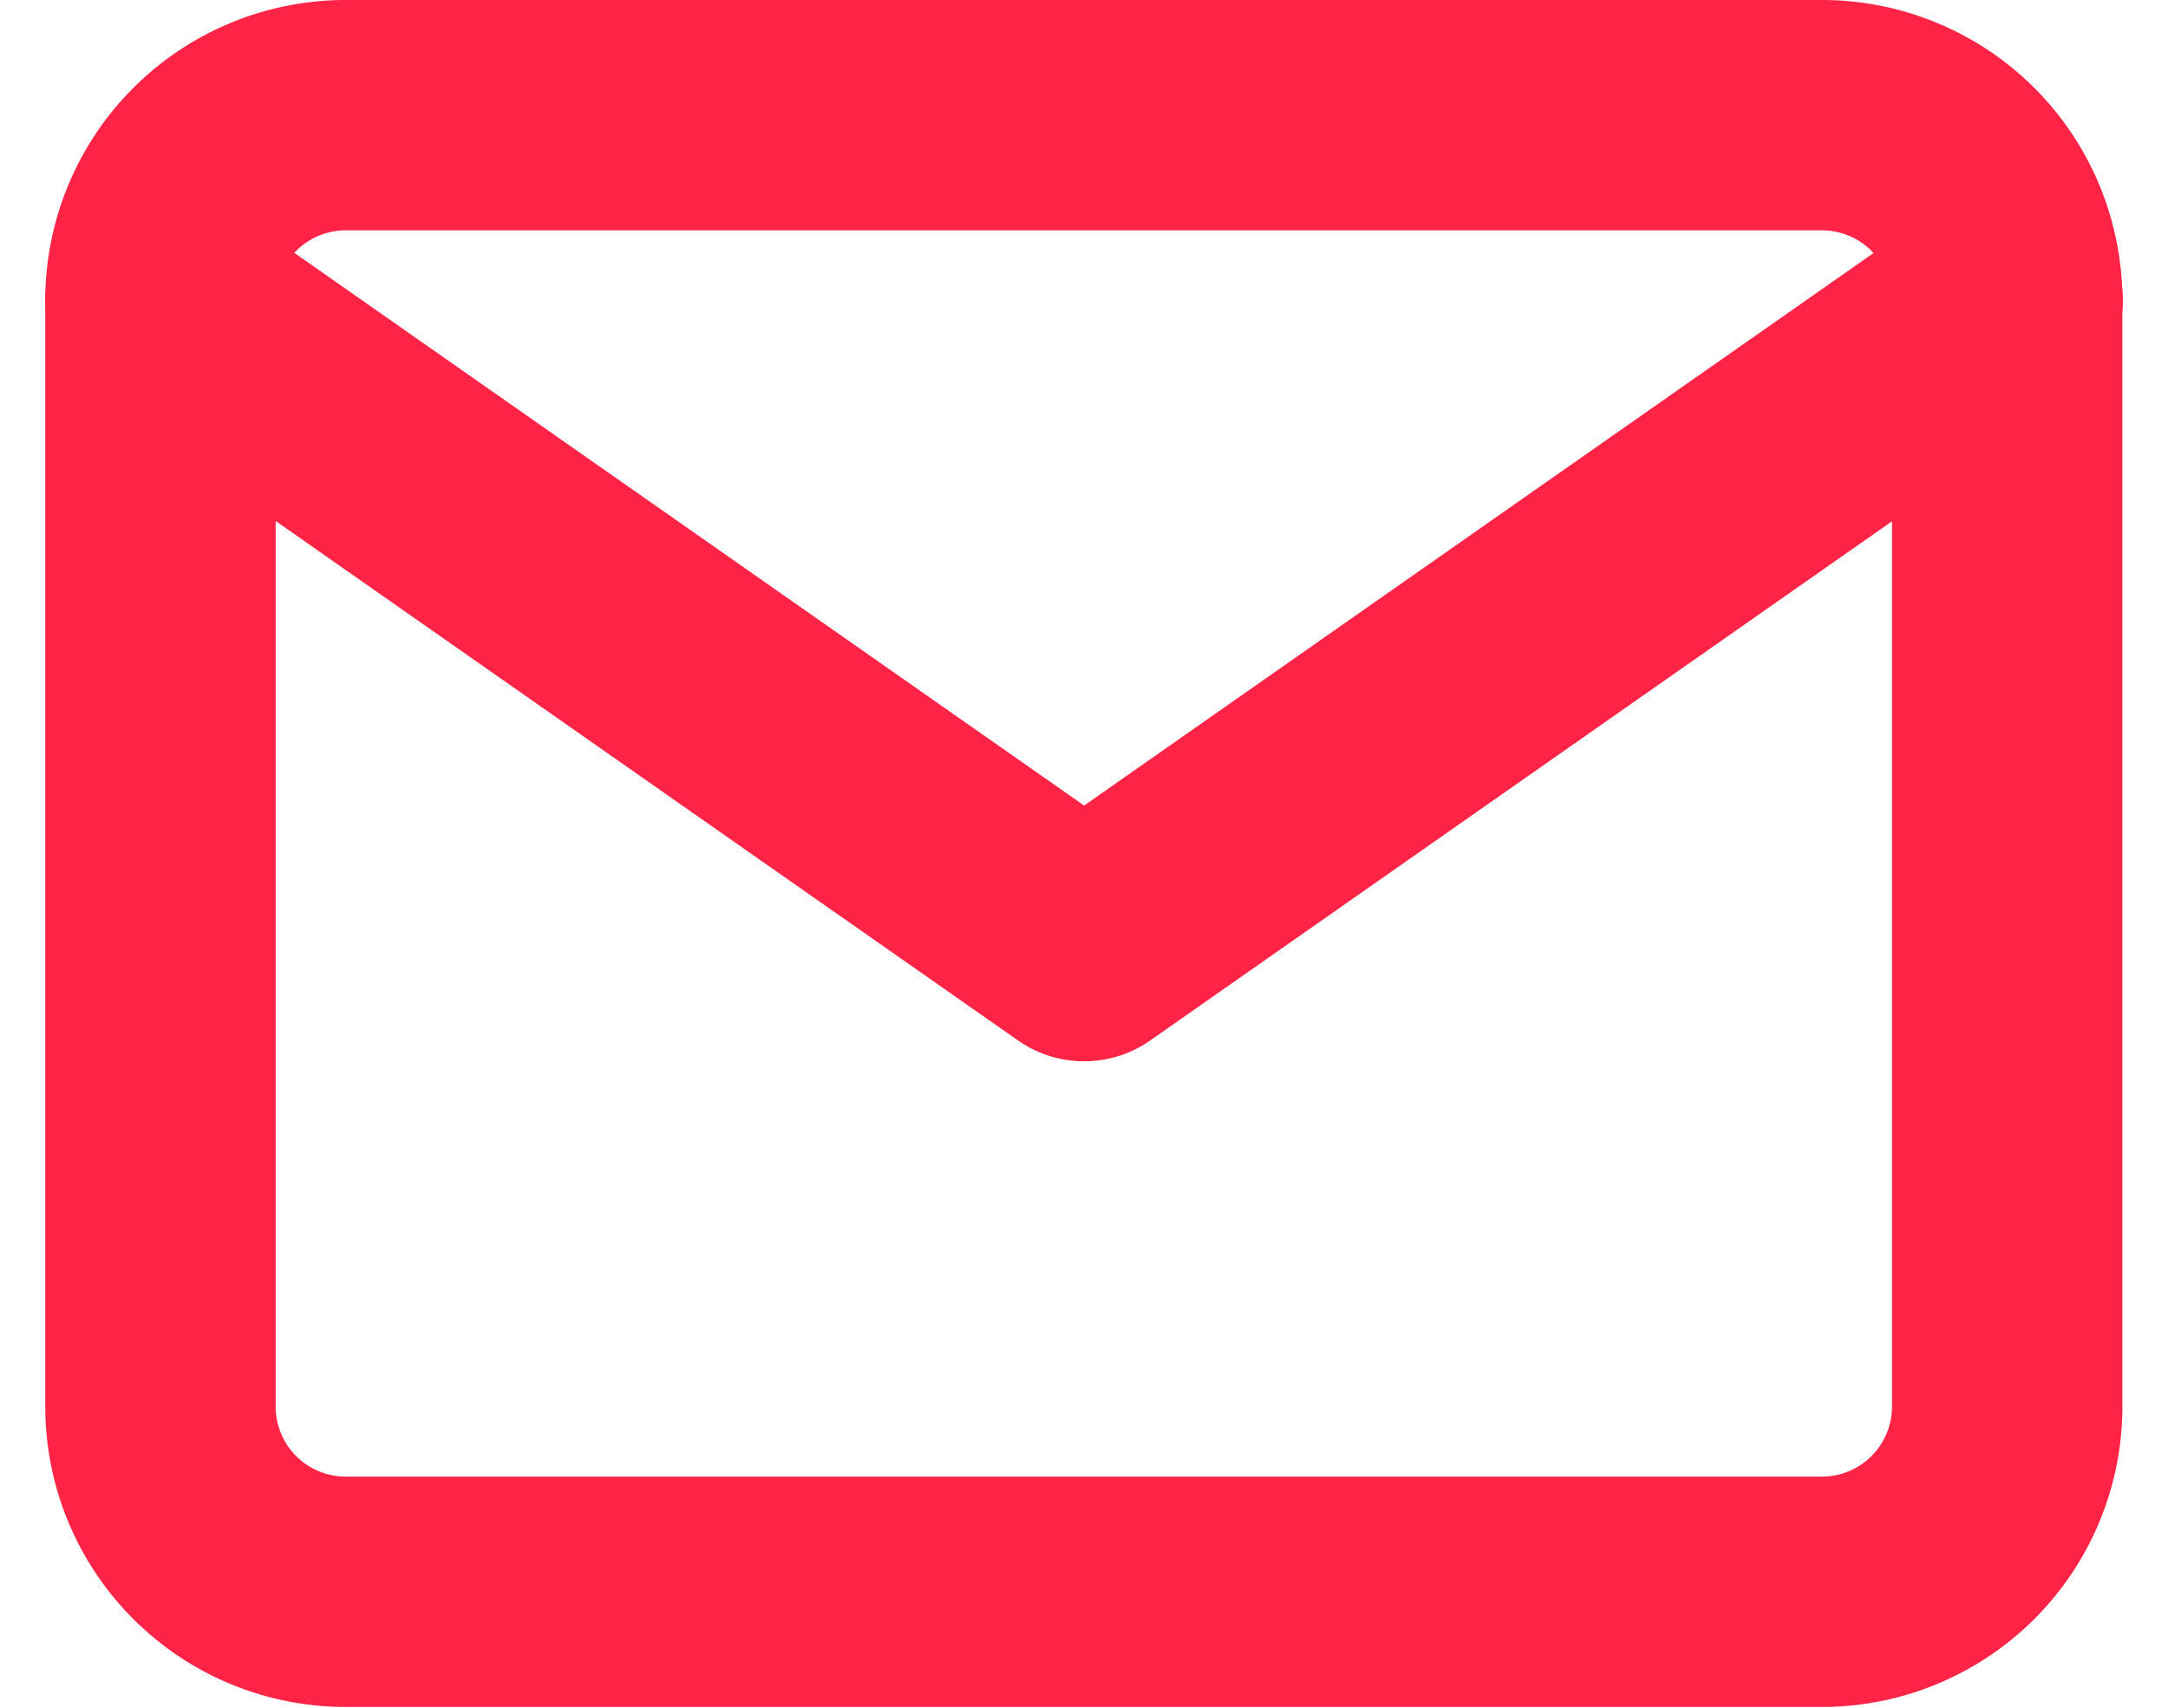
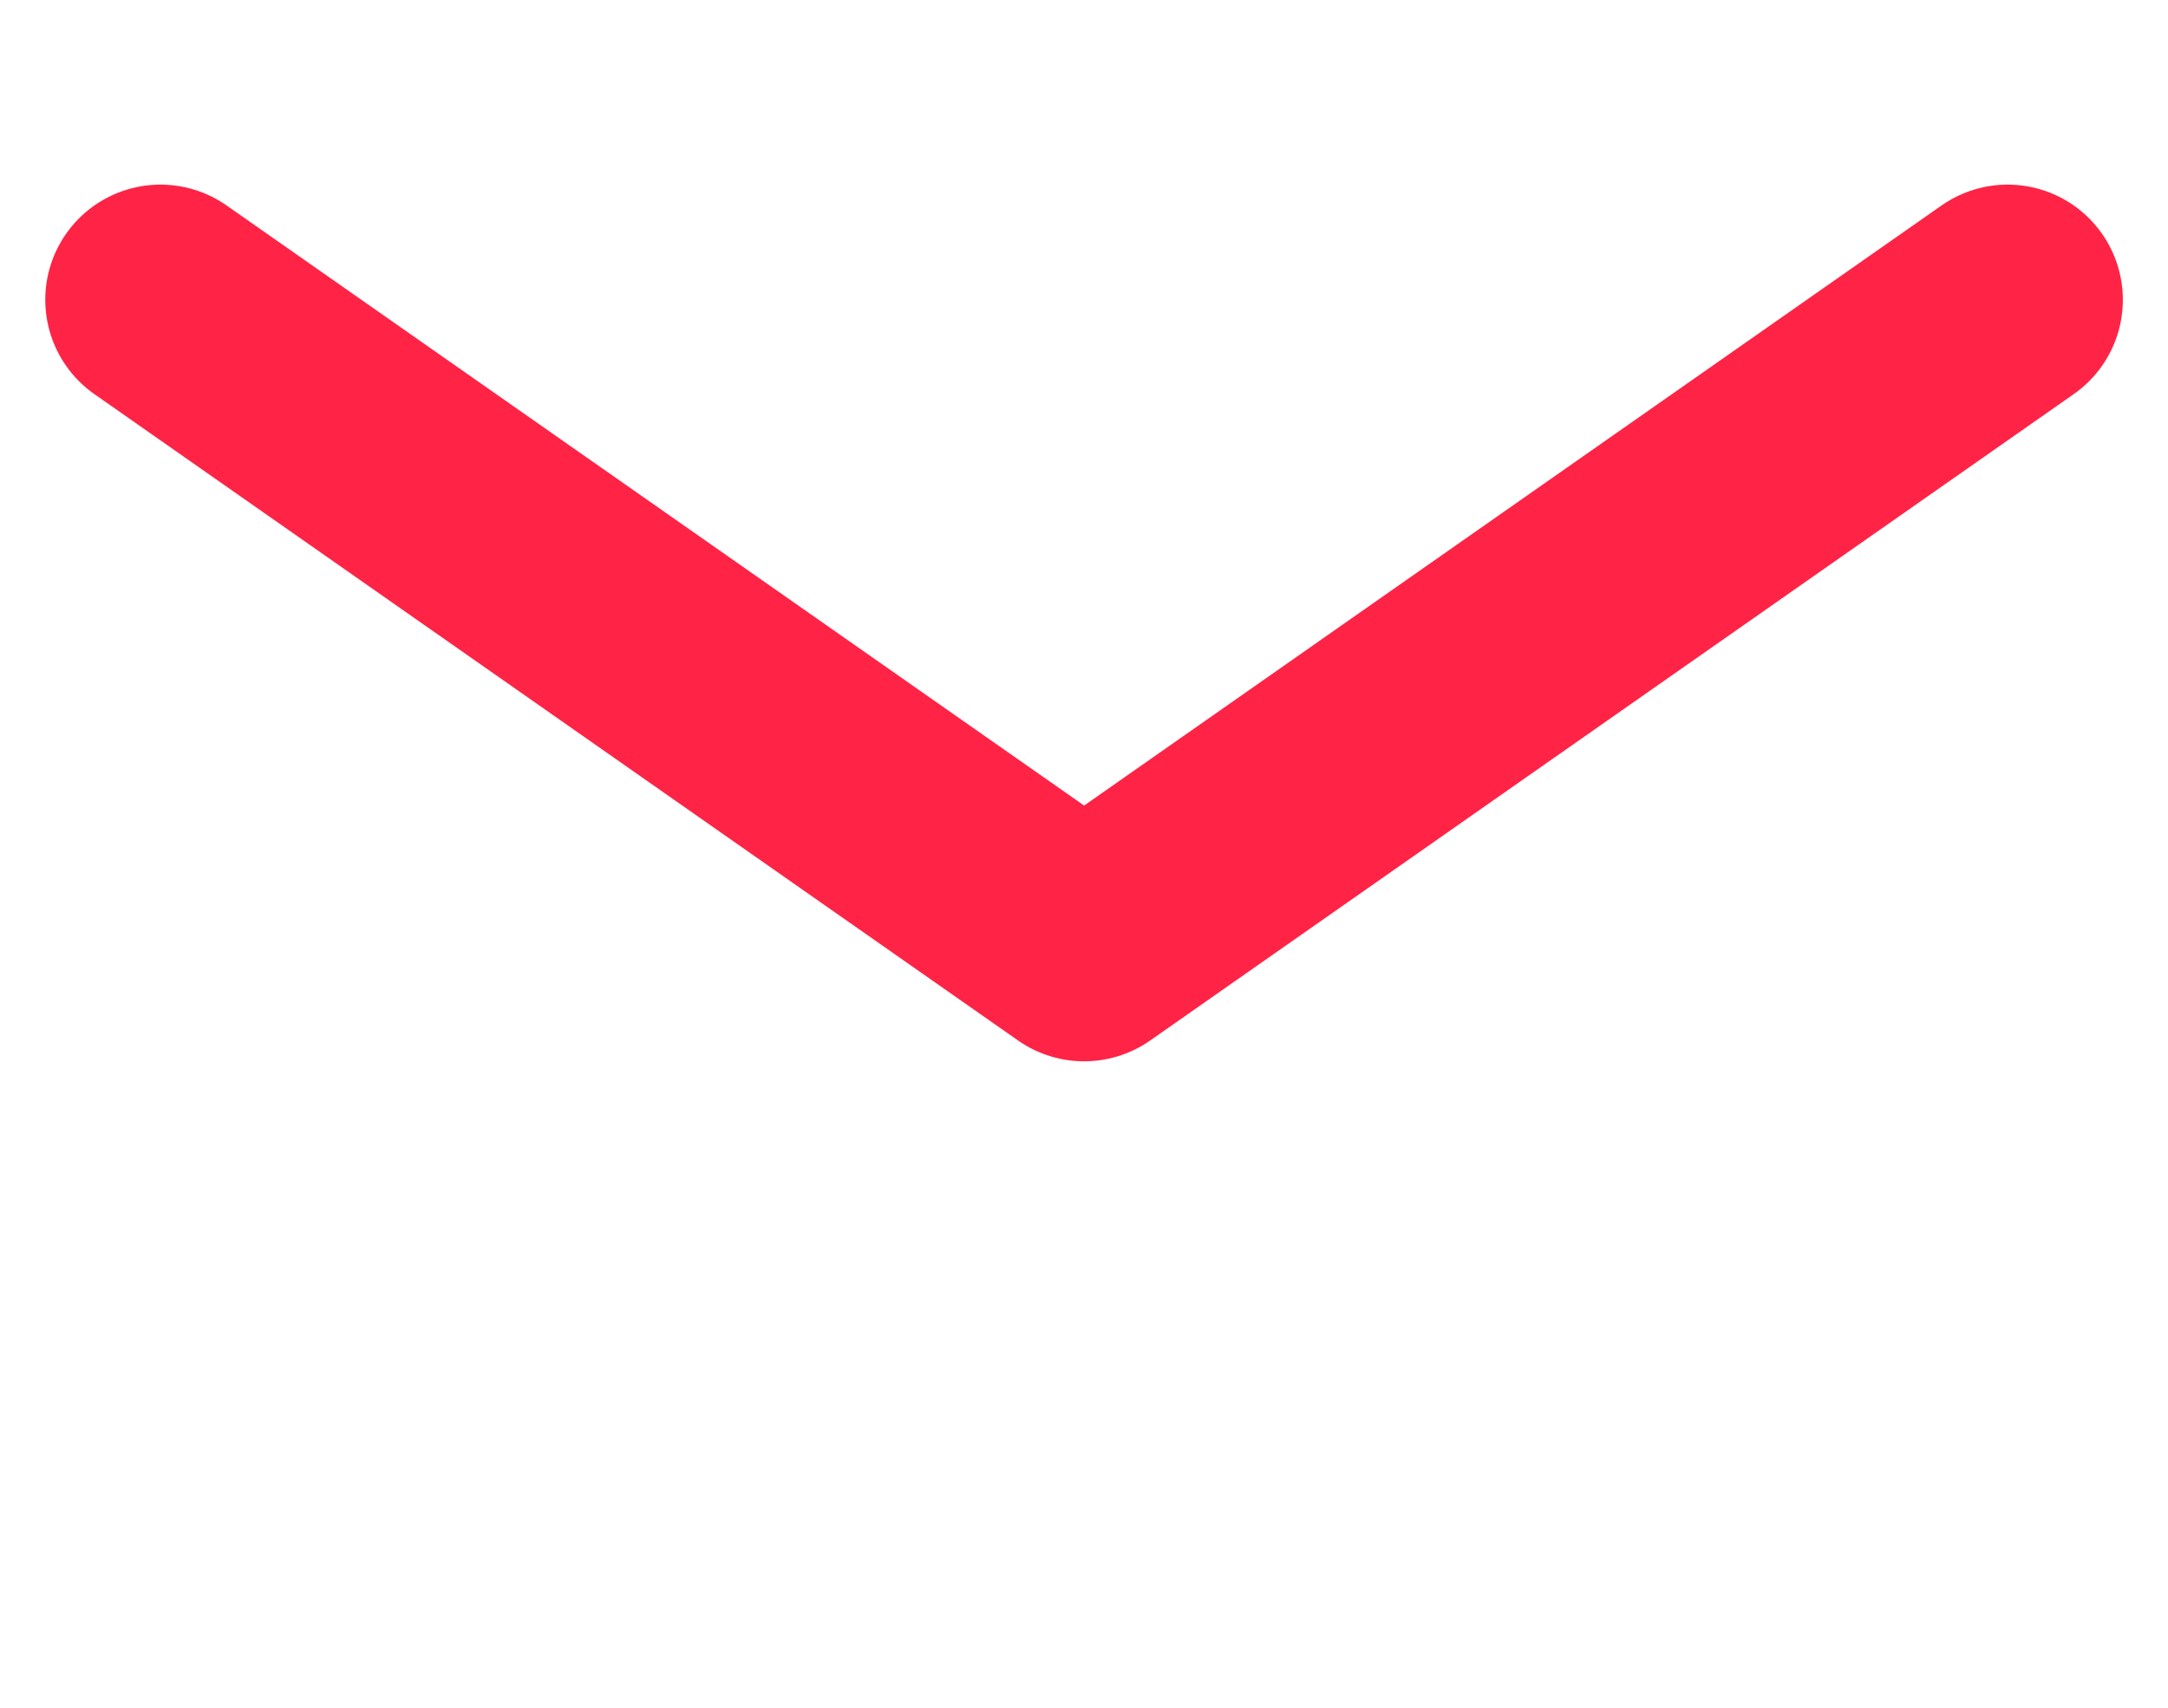
<svg xmlns="http://www.w3.org/2000/svg" width="18.82" height="14.828" viewBox="0 0 18.82 14.828">
  <g id="mail" transform="translate(-1.607 -5)">
-     <path id="Path_14327" data-name="Path 14327" d="M4.6,6H17.431a1.608,1.608,0,0,1,1.6,1.6v9.621a1.608,1.608,0,0,1-1.6,1.6H4.6a1.608,1.608,0,0,1-1.6-1.6V7.6A1.608,1.608,0,0,1,4.6,6Z" fill="none" stroke="#ff2346" stroke-linecap="round" stroke-linejoin="round" stroke-width="2" />
    <path id="Path_14328" data-name="Path 14328" d="M19.035,9l-8.017,5.612L3,9" transform="translate(0 -1.397)" fill="none" stroke="#ff2346" stroke-linecap="round" stroke-linejoin="round" stroke-width="2" />
  </g>
</svg>